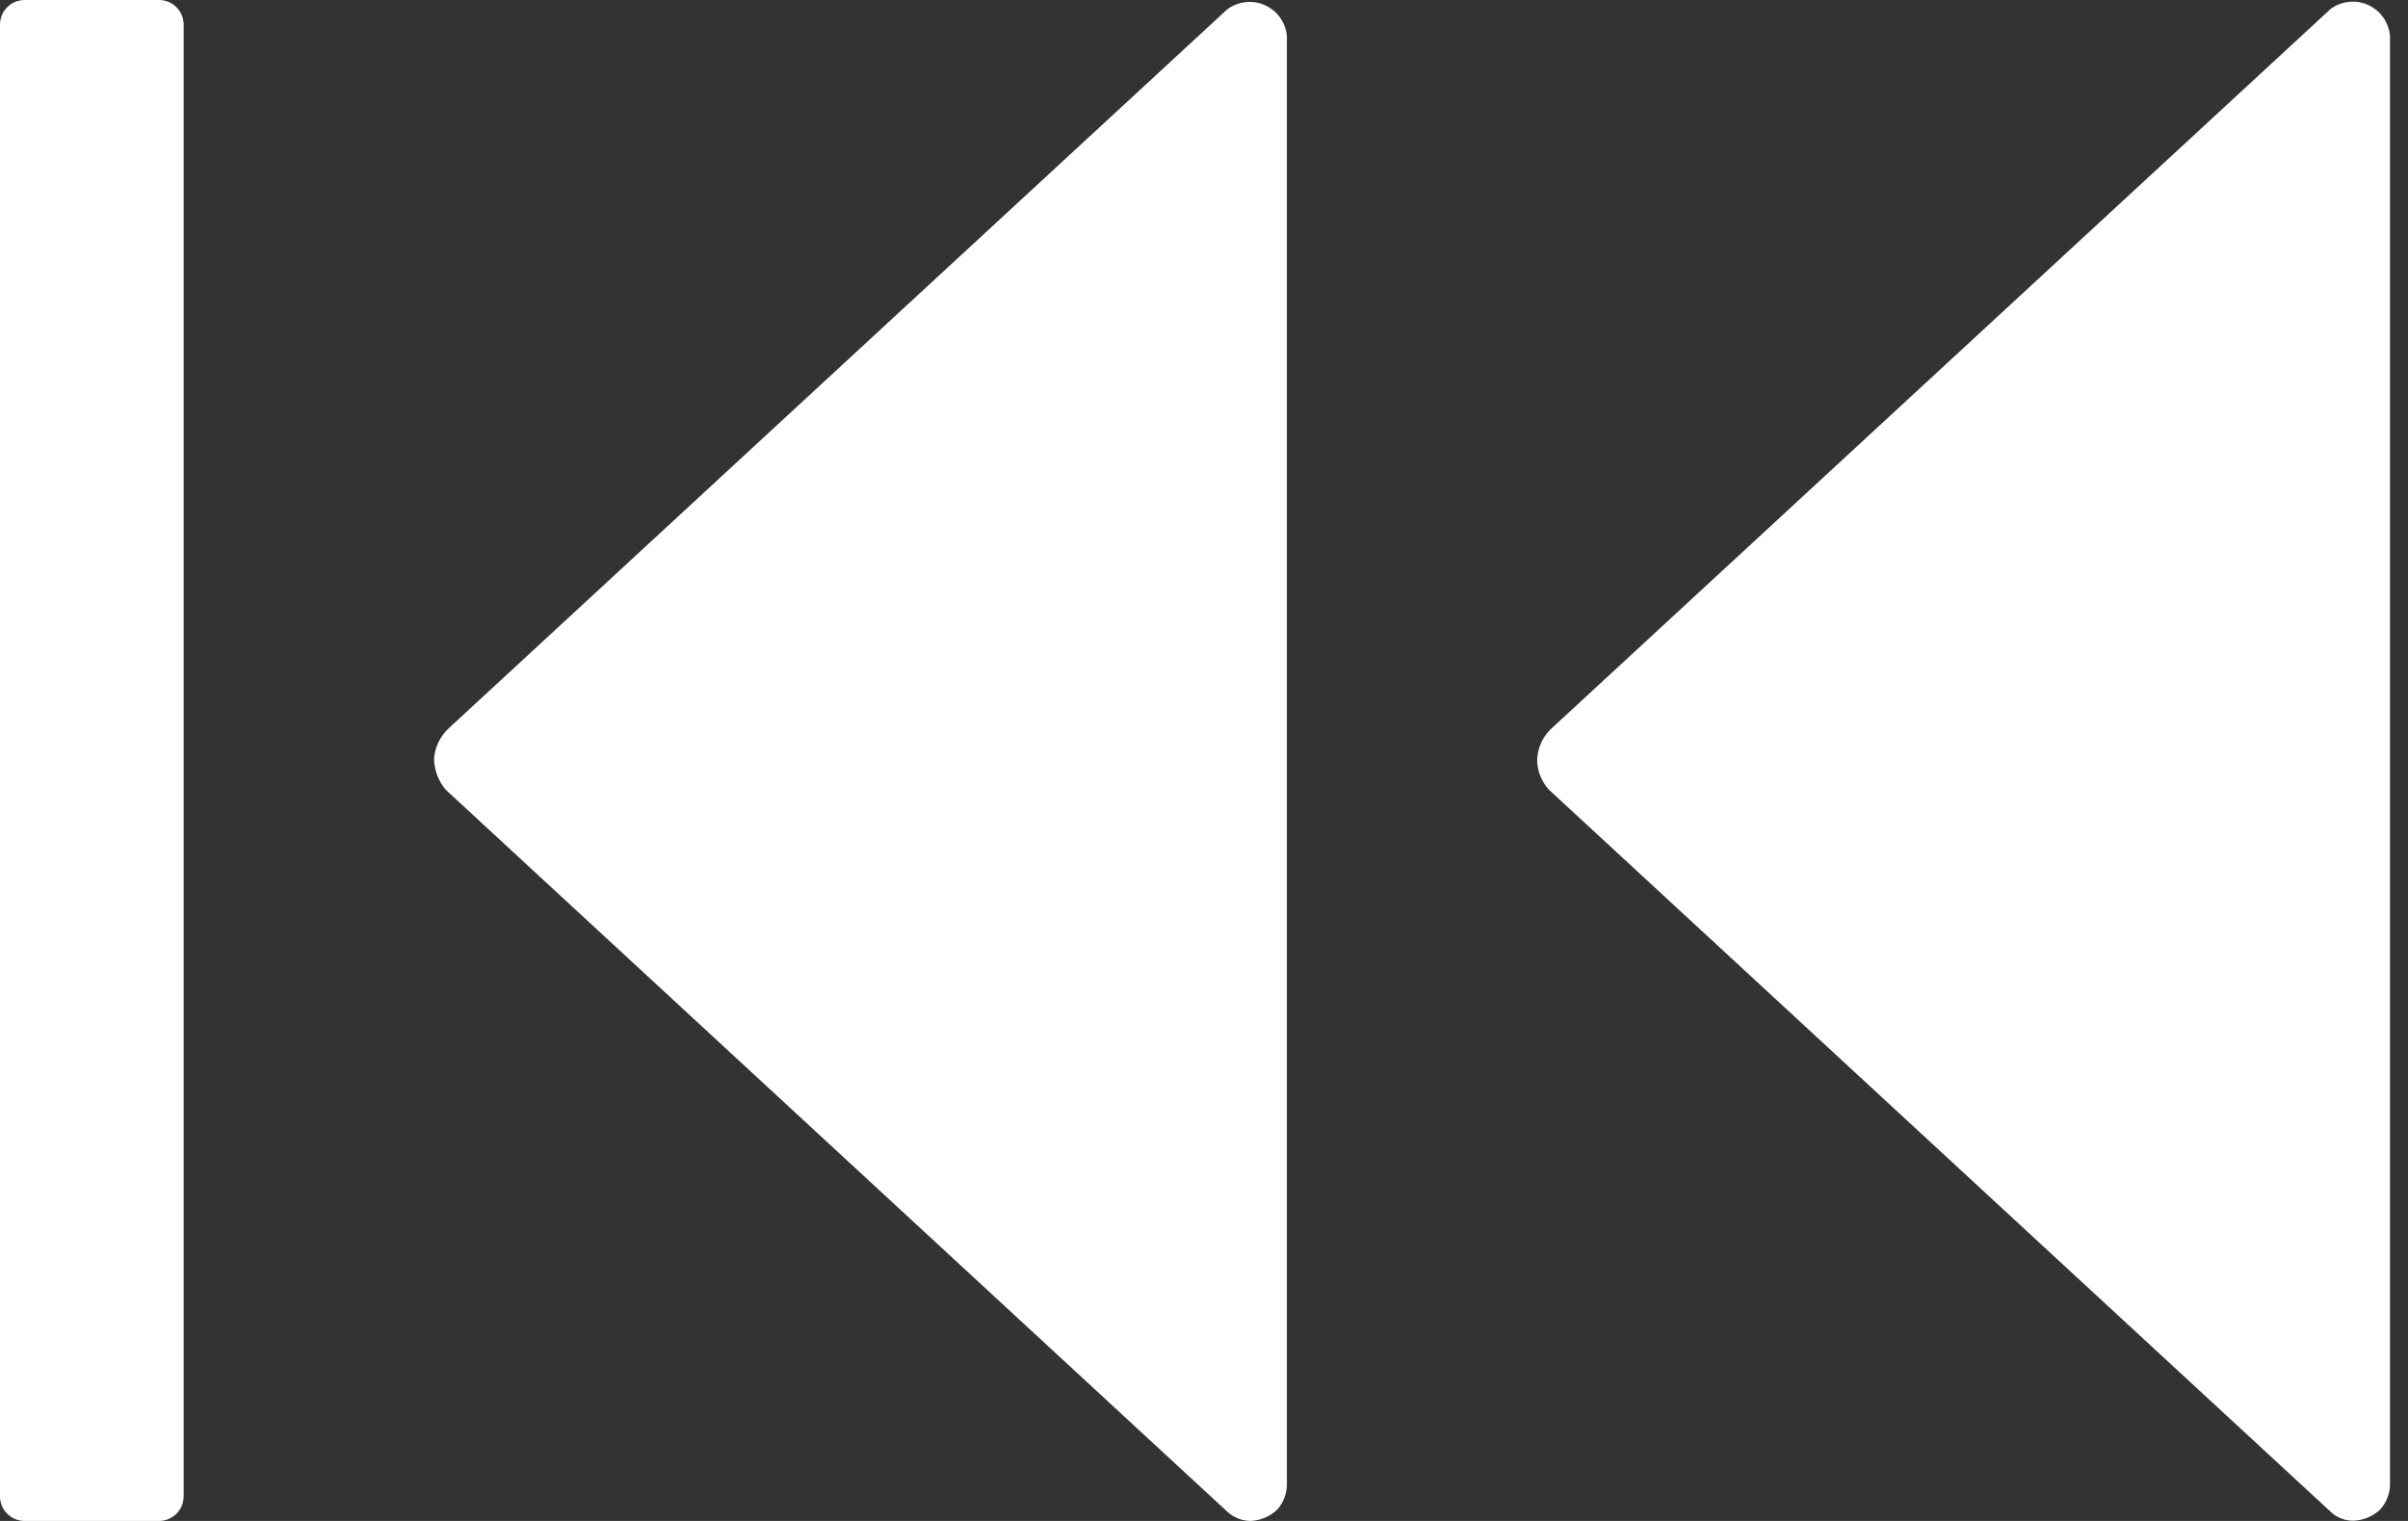
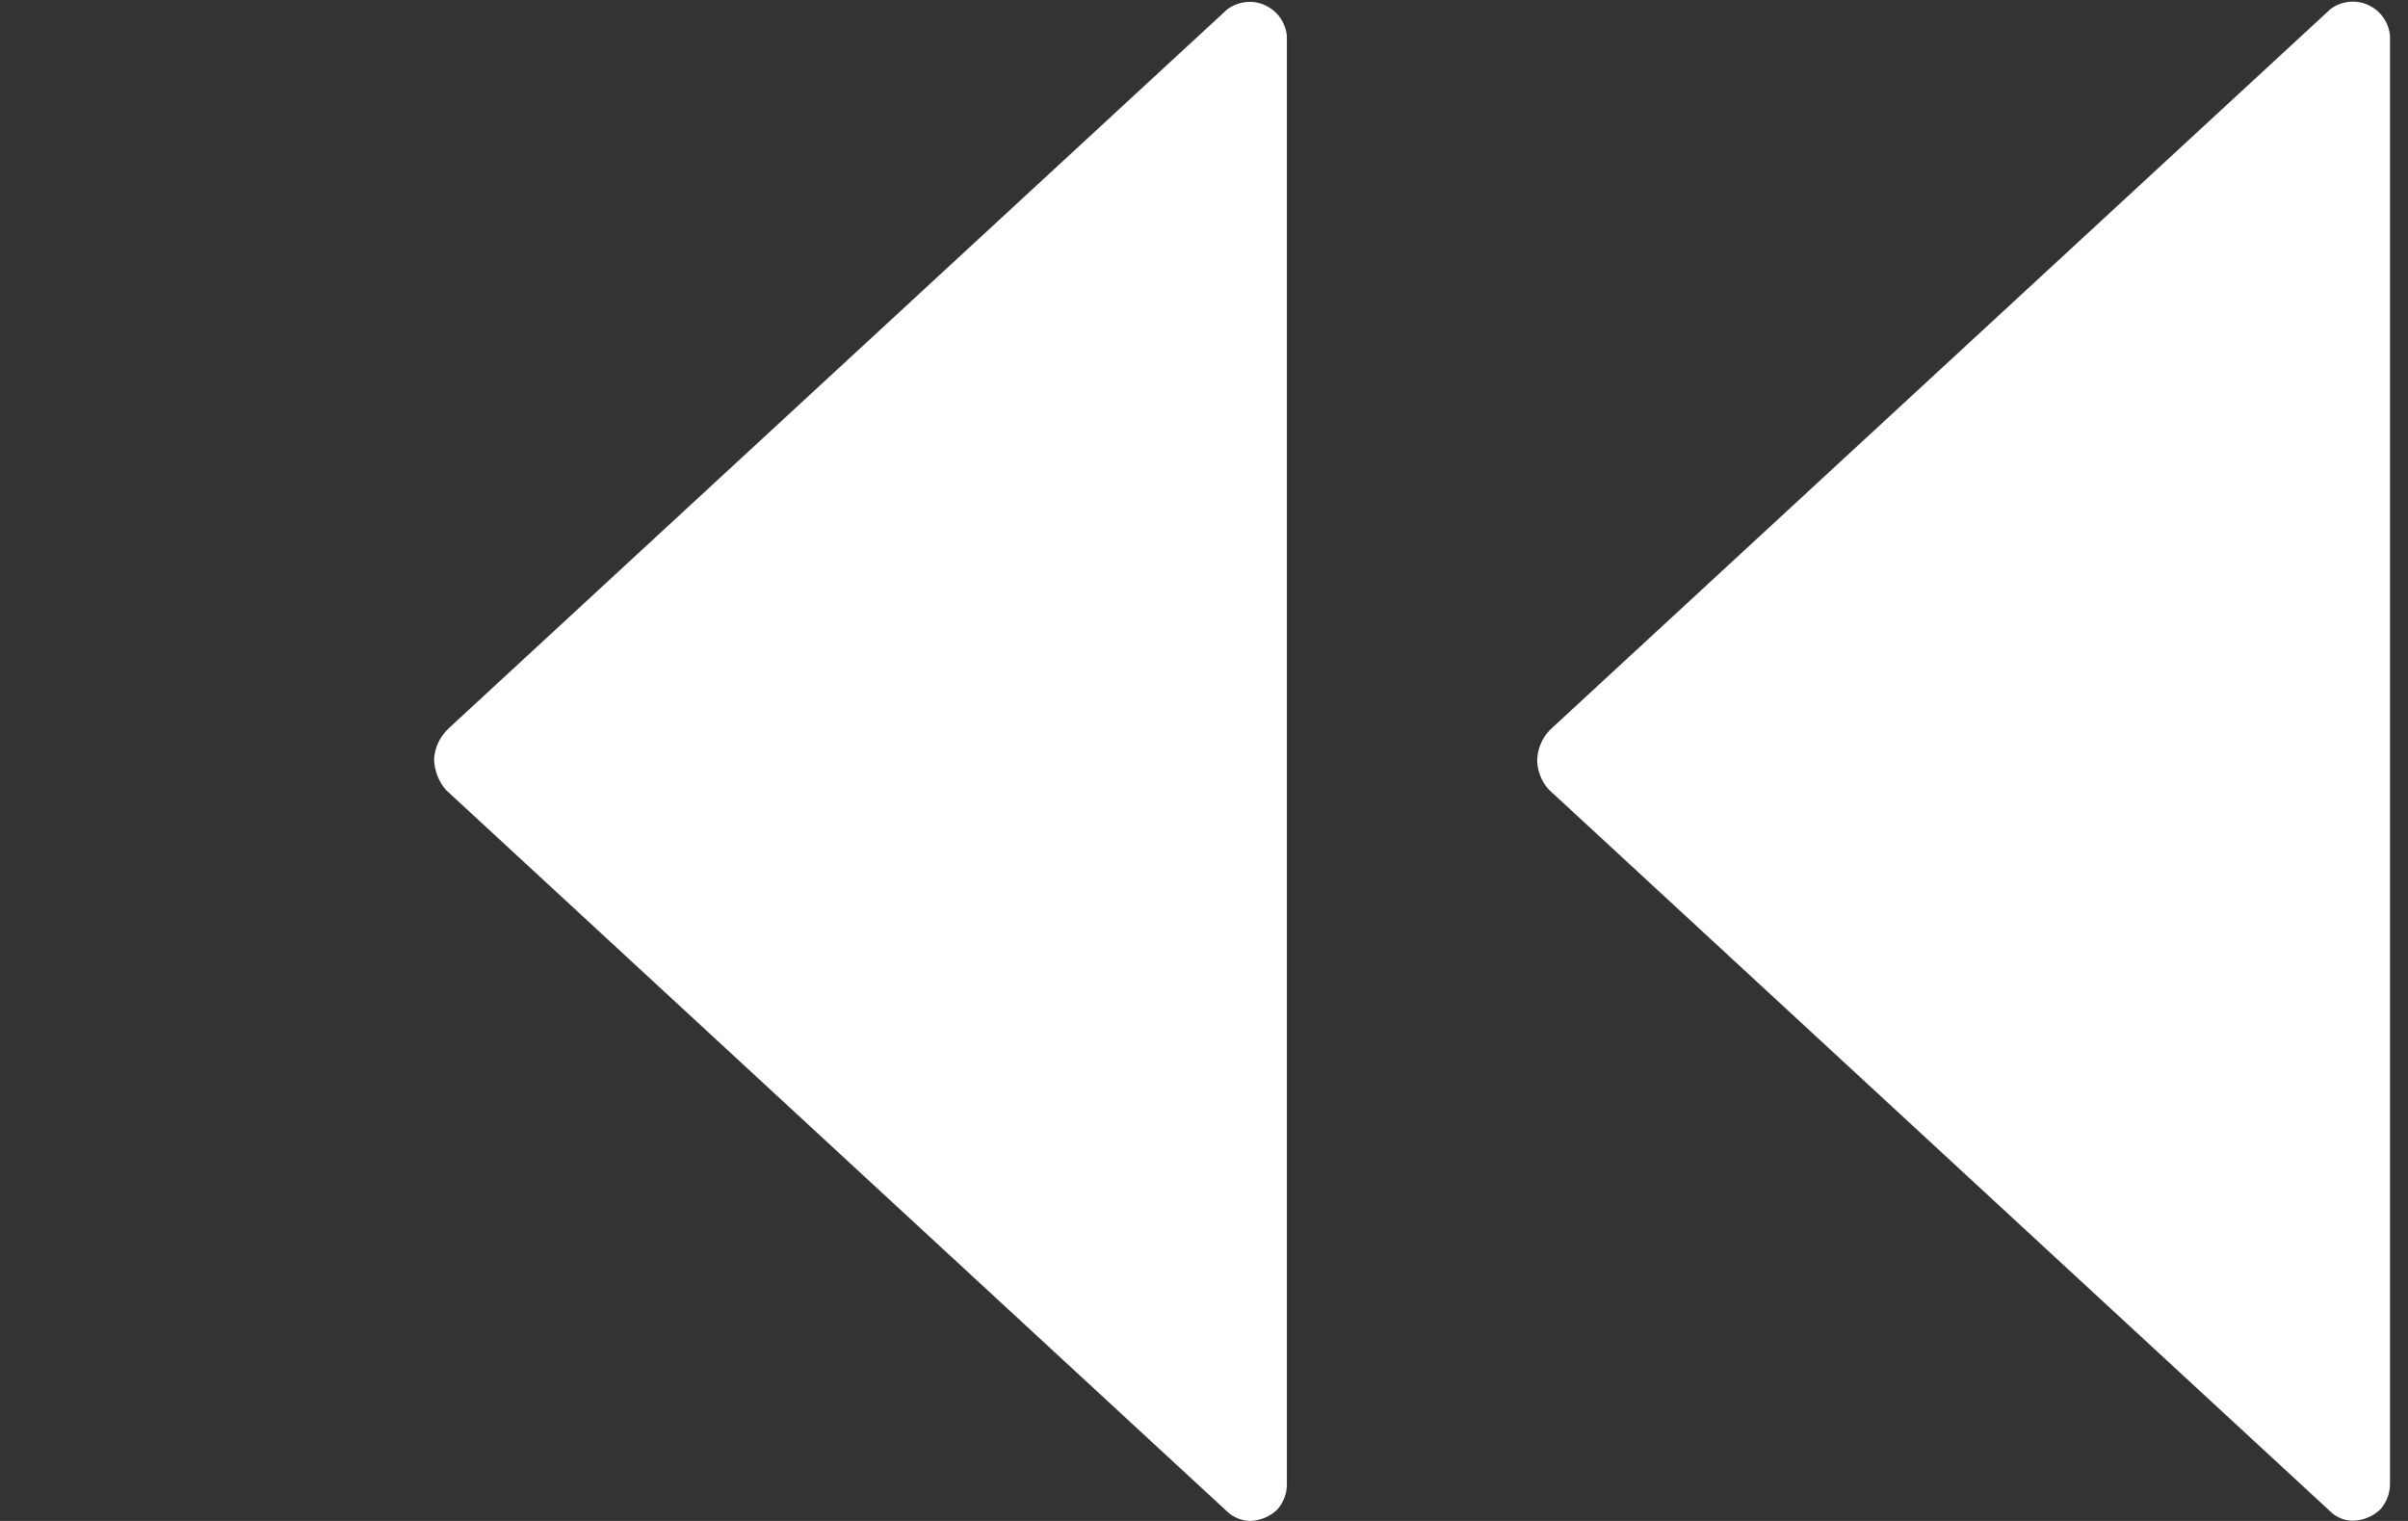
<svg xmlns="http://www.w3.org/2000/svg" fill="none" viewBox="0 0 19 12">
  <rect x="0" y="0" width="19" height="12" fill="#333333" stroke="none" />
  <g fill="#fff">
-     <path d="M1.255 0H0.194C0.087 0 0 0.087 0 0.194V11.806C0 11.913 0.087 12 0.194 12H1.255C1.362 12 1.449 11.913 1.449 11.806V0.194C1.449 0.087 1.362 0 1.255 0Z" />
    <path d="m3.425 5.991c0.003 0.088 0.035 0.173 0.092 0.24l6.166 5.695c0.05 0.047 0.116 0.073 0.185 0.074 0.08-0.004 0.155-0.036 0.212-0.092 0.047-0.054 0.073-0.122 0.074-0.194v-11.428c-0.004-0.052-0.023-0.103-0.053-0.146-0.03-0.043-0.072-0.077-0.12-0.099-0.048-0.022-0.101-0.03-0.153-0.024s-0.102 0.025-0.145 0.057l-6.138 5.668c-0.035 0.032-0.064 0.07-0.085 0.113-0.021 0.043-0.033 0.089-0.035 0.137z" />
    <path d="m12.129 5.981c-0.003 0.092 0.03 0.181 0.092 0.249l6.166 5.695c0.024 0.024 0.053 0.043 0.085 0.055 0.032 0.013 0.066 0.019 0.1 0.018 0.08-0.004 0.155-0.036 0.212-0.092 0.047-0.054 0.073-0.122 0.074-0.194v-11.428c-0.004-0.052-0.023-0.103-0.053-0.146-0.03-0.043-0.072-0.077-0.12-0.099-0.048-0.022-0.101-0.03-0.153-0.024s-0.102 0.025-0.144 0.057l-6.138 5.668c-0.07 0.061-0.113 0.147-0.12 0.24z" />
  </g>
</svg>